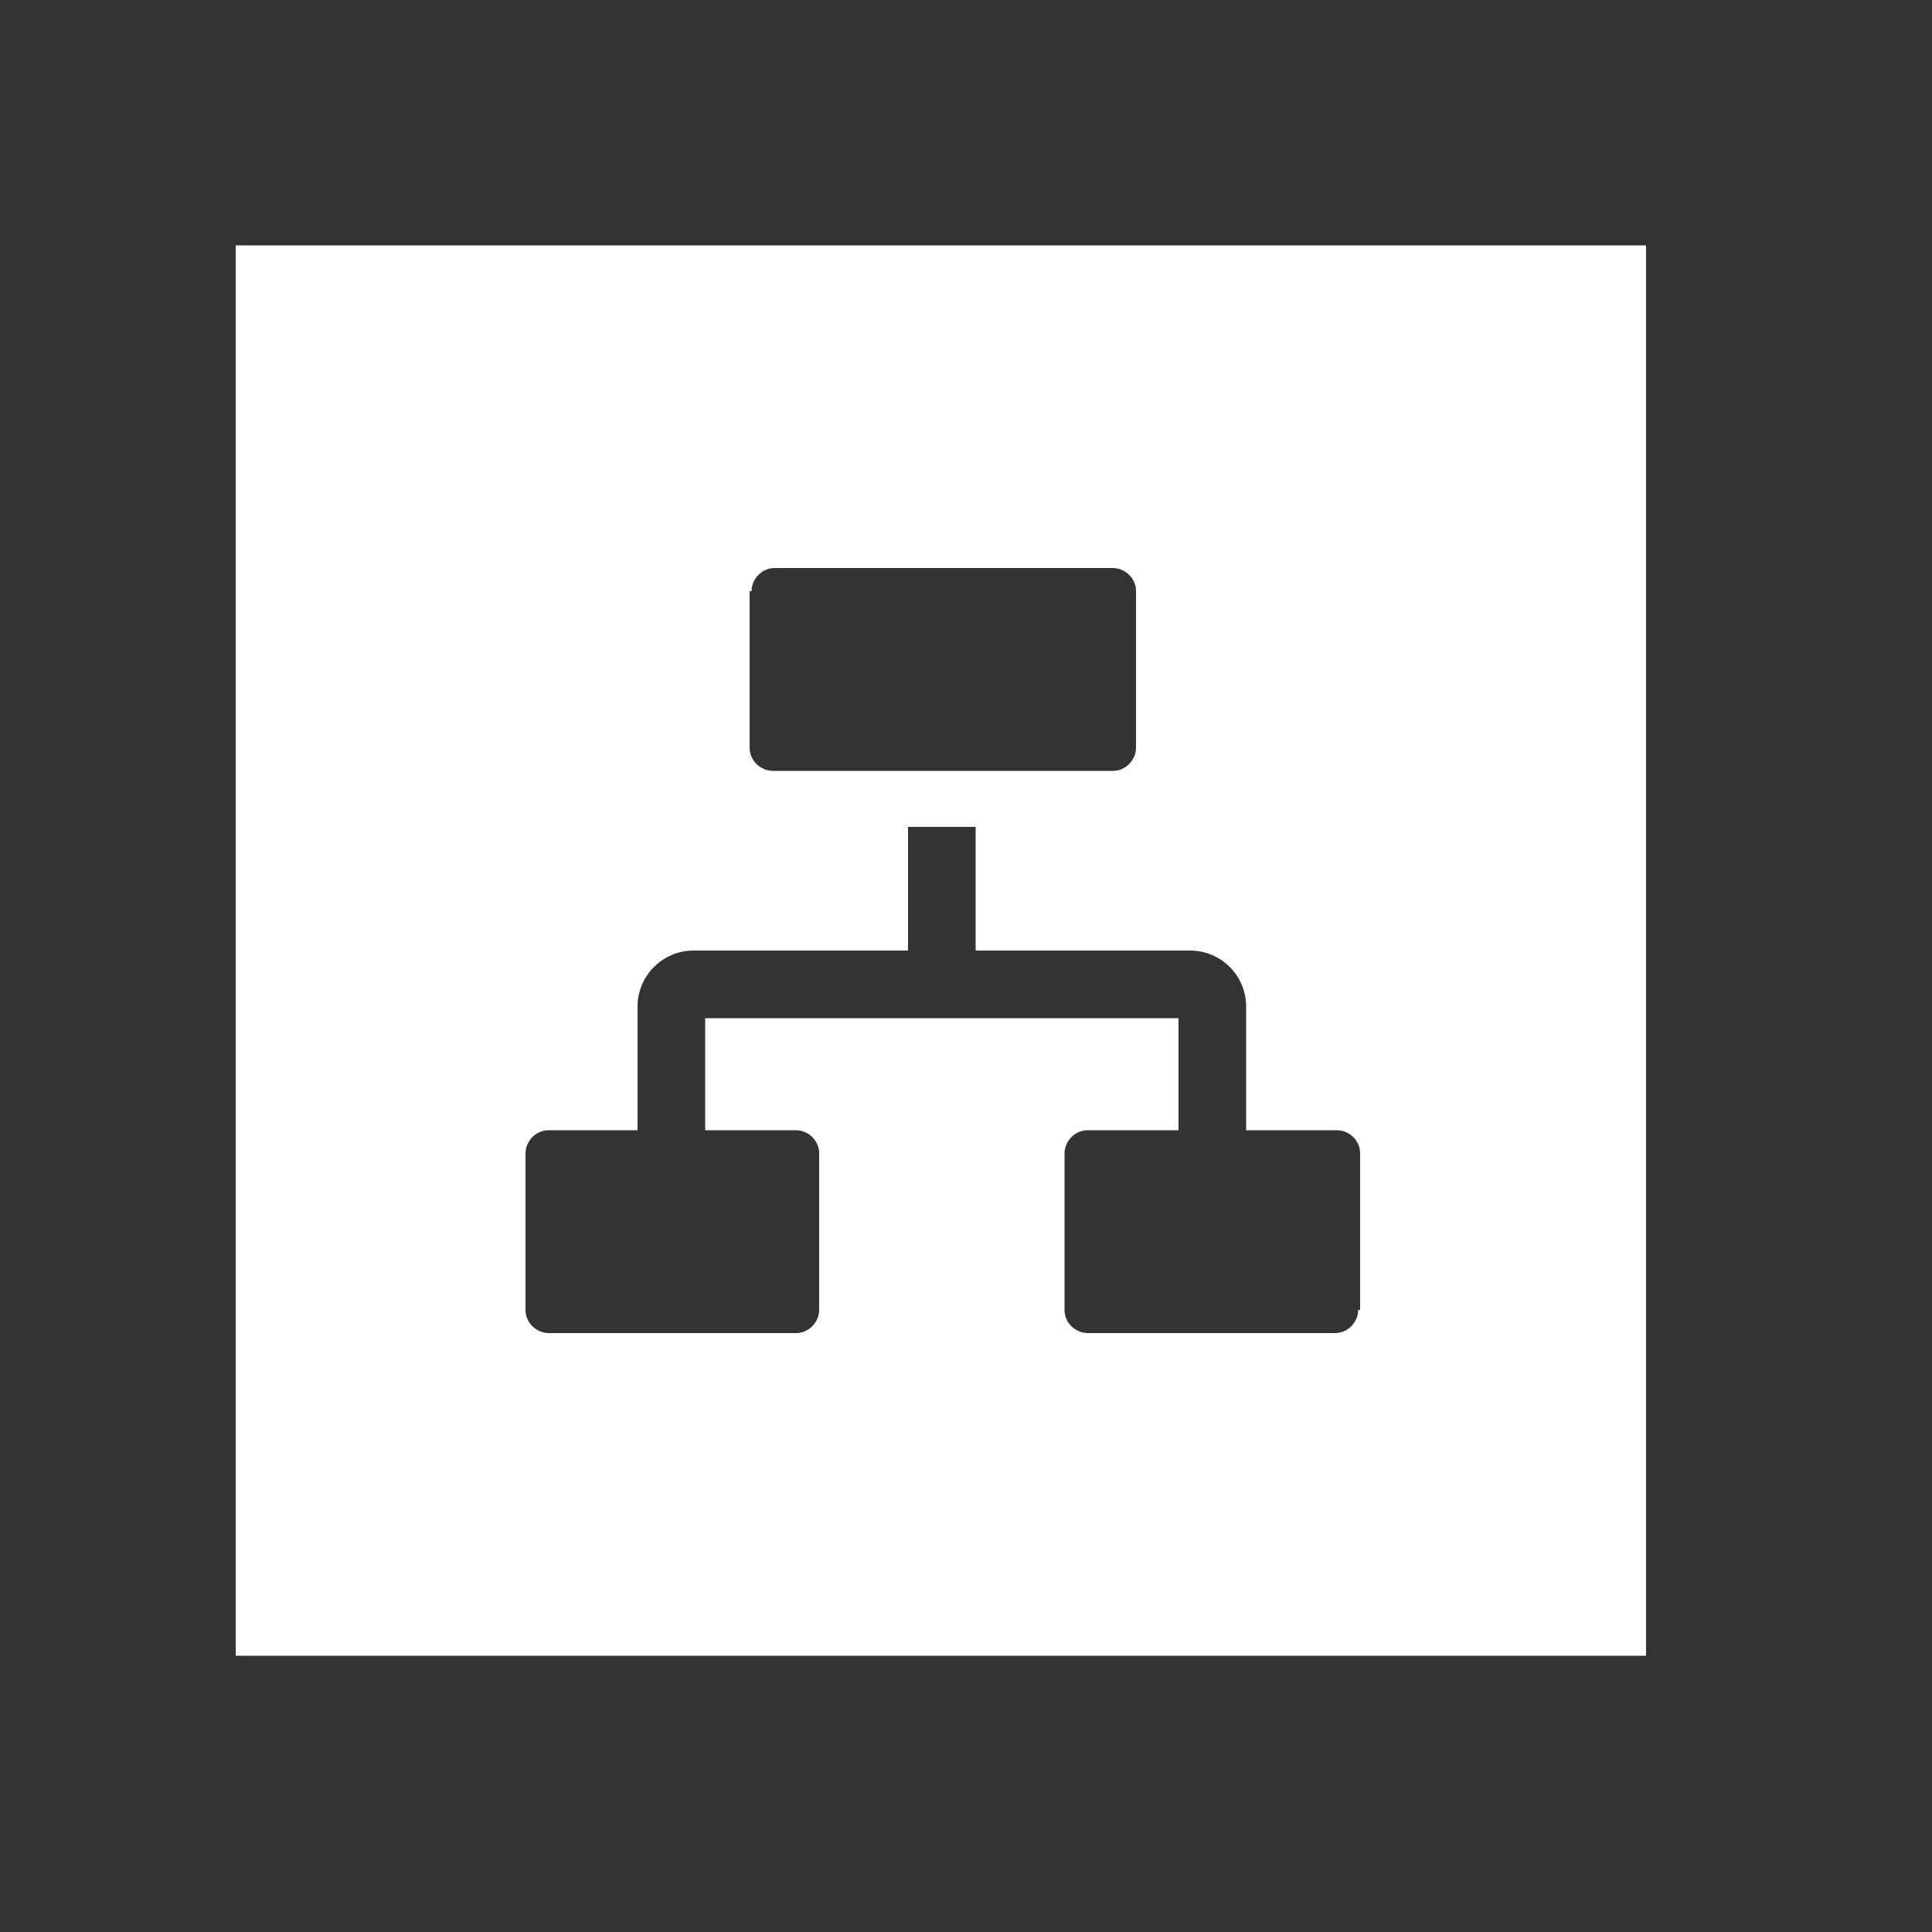
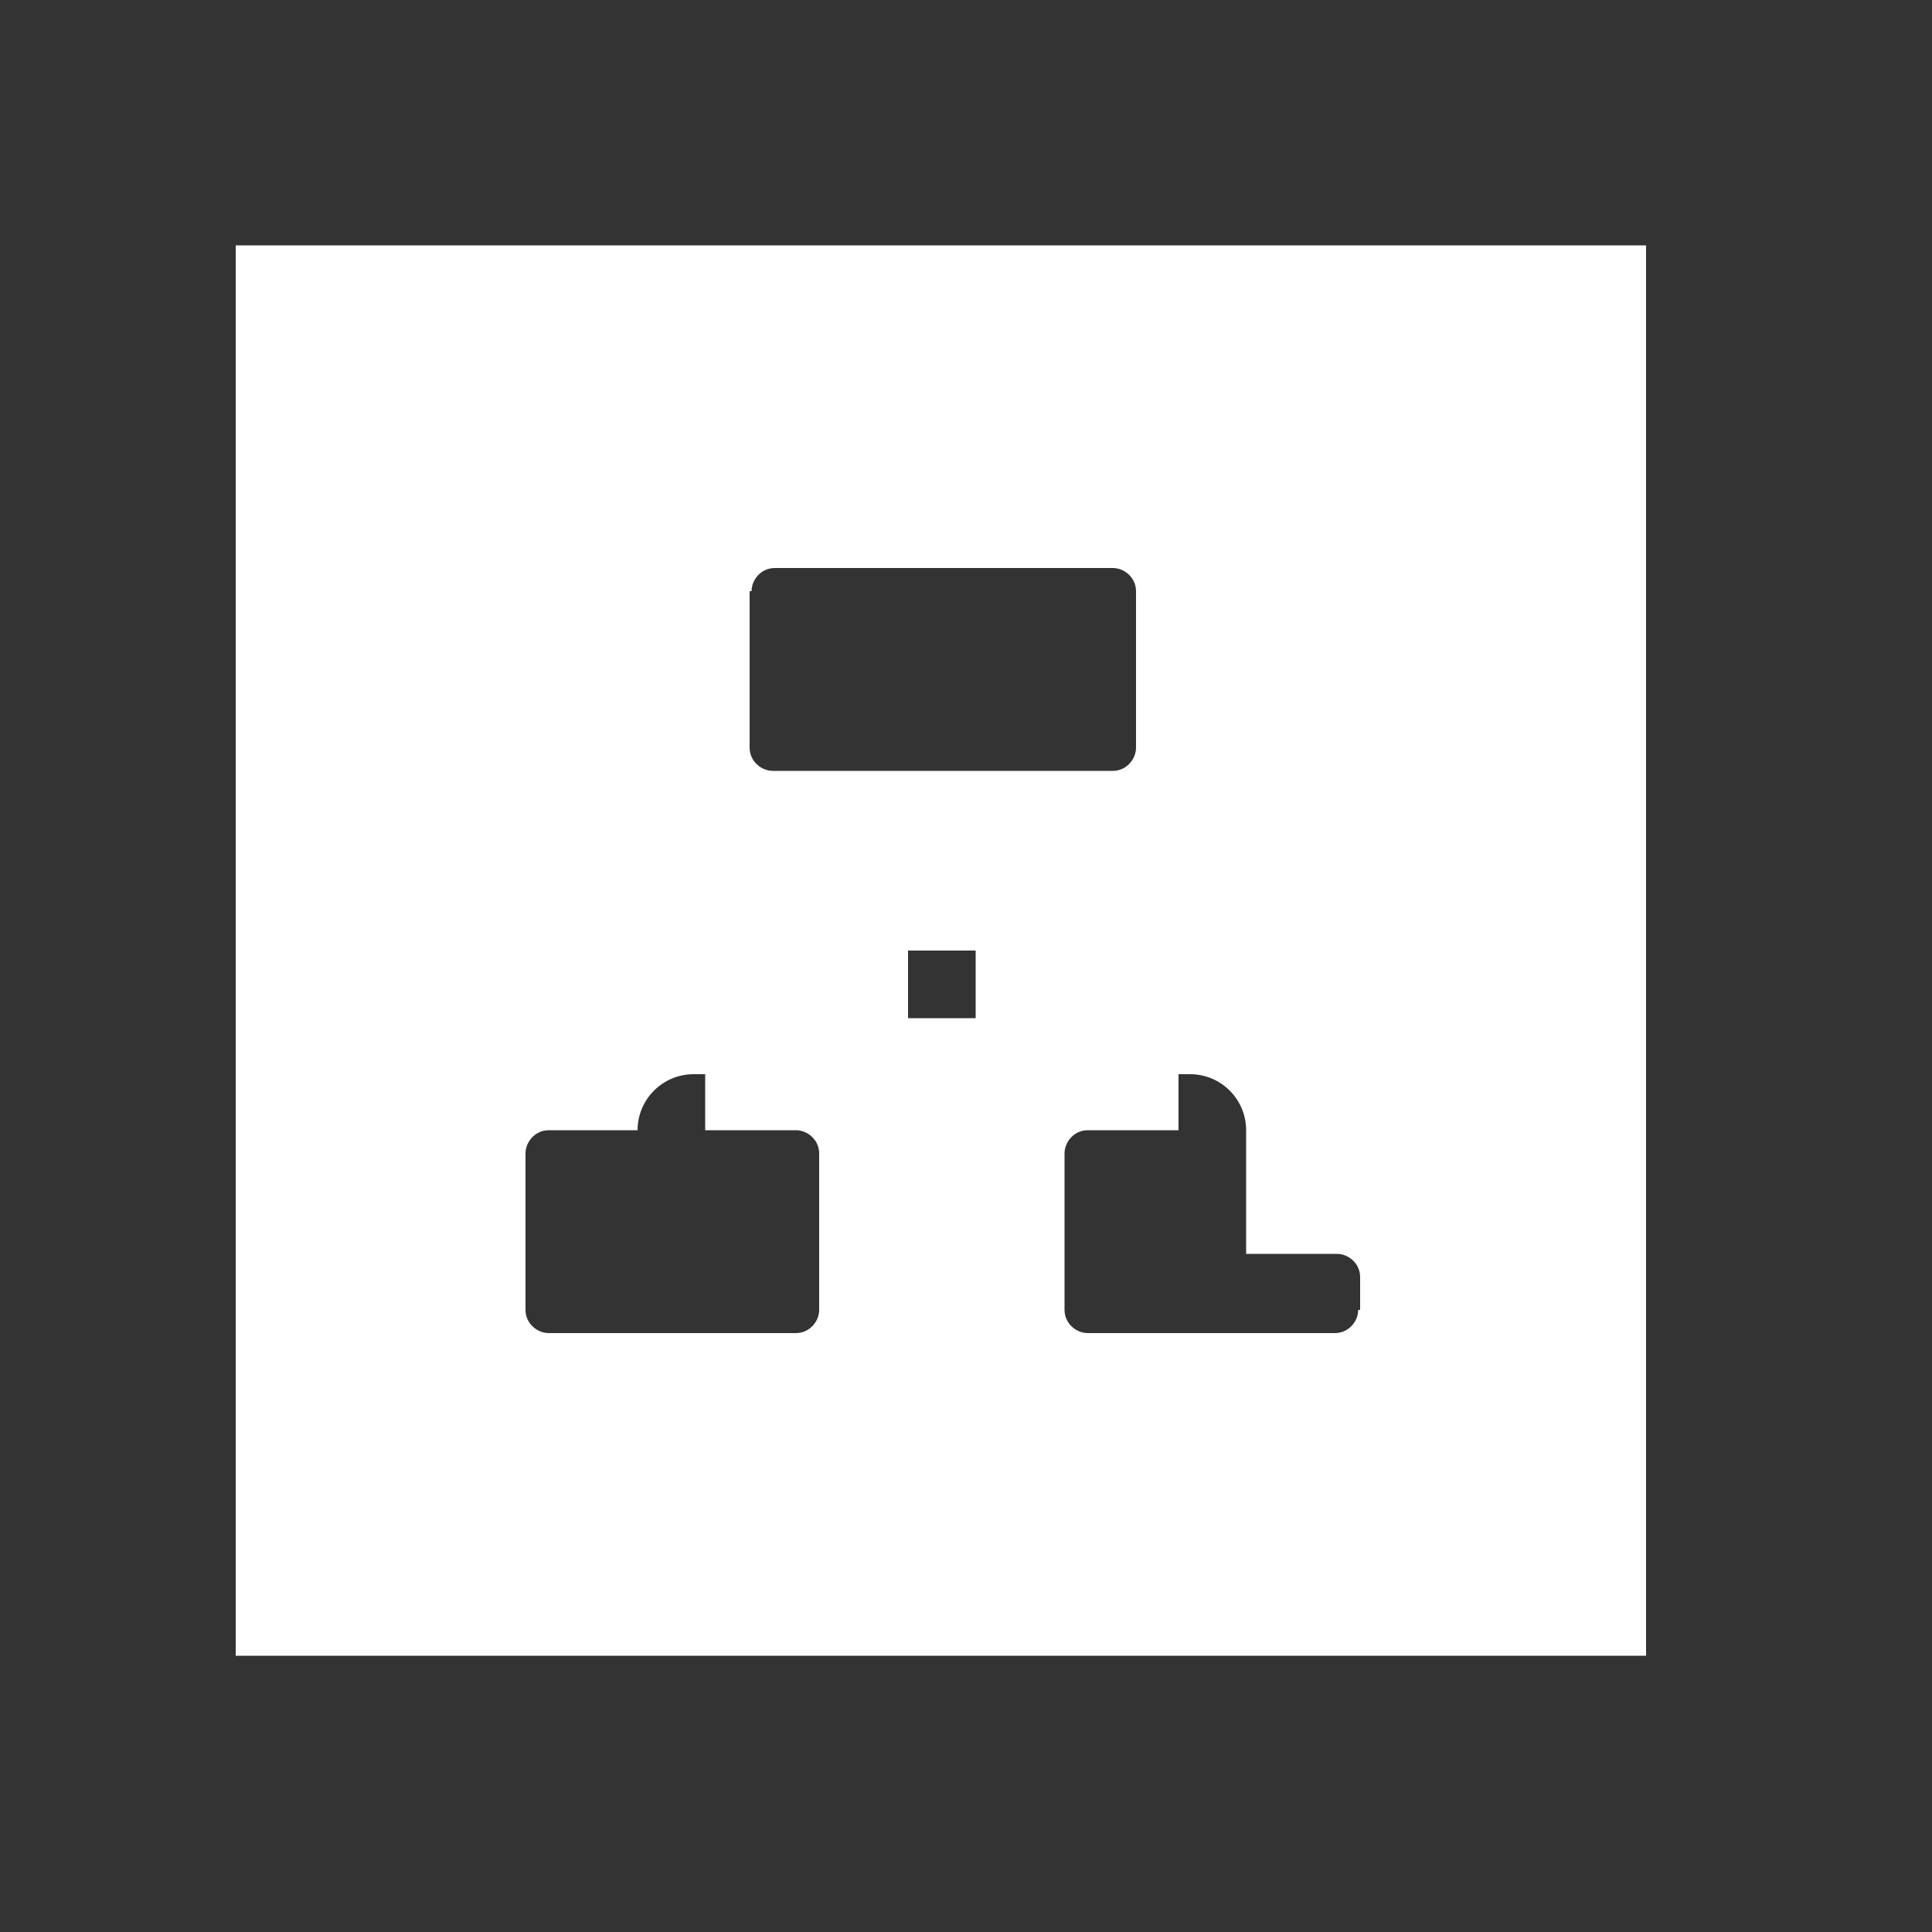
<svg xmlns="http://www.w3.org/2000/svg" version="1.1" id="Ebene_1" x="0px" y="0px" viewBox="0 0 100 100" style="enable-background:new 0 0 100 100;" xml:space="preserve">
  <rect x="0" y="0" width="100" height="100" fill="#333333" stroke="none" />
  <style type="text/css">
	.st0{fill:#FFFFFF;}
</style>
-   <path class="st0" d="M12.2,12.7v73h73v-73H12.2z M38.9,30.6c0-0.6,0.5-1.2,1.2-1.2h17.5c0.6,0,1.2,0.5,1.2,1.2v8.1  c0,0.6-0.5,1.2-1.2,1.2H40c-0.6,0-1.2-0.5-1.2-1.2V30.6z M70.3,67.8c0,0.6-0.5,1.2-1.2,1.2H56.3c-0.6,0-1.2-0.5-1.2-1.2v-8.1  c0-0.6,0.5-1.2,1.2-1.2H61v-5.8H36.5v5.8h4.7c0.6,0,1.2,0.5,1.2,1.2v8.1c0,0.6-0.5,1.2-1.2,1.2H28.4c-0.6,0-1.2-0.5-1.2-1.2v-8.1  c0-0.6,0.5-1.2,1.2-1.2H33v-6.4c0-1.6,1.3-2.9,2.9-2.9H47v-6.4h3.5v6.4h11.1c1.6,0,2.9,1.3,2.9,2.9v6.4h4.7c0.6,0,1.2,0.5,1.2,1.2  V67.8z" />
+   <path class="st0" d="M12.2,12.7v73h73v-73H12.2z M38.9,30.6c0-0.6,0.5-1.2,1.2-1.2h17.5c0.6,0,1.2,0.5,1.2,1.2v8.1  c0,0.6-0.5,1.2-1.2,1.2H40c-0.6,0-1.2-0.5-1.2-1.2V30.6z M70.3,67.8c0,0.6-0.5,1.2-1.2,1.2H56.3c-0.6,0-1.2-0.5-1.2-1.2v-8.1  c0-0.6,0.5-1.2,1.2-1.2H61v-5.8H36.5v5.8h4.7c0.6,0,1.2,0.5,1.2,1.2v8.1c0,0.6-0.5,1.2-1.2,1.2H28.4c-0.6,0-1.2-0.5-1.2-1.2v-8.1  c0-0.6,0.5-1.2,1.2-1.2H33c0-1.6,1.3-2.9,2.9-2.9H47v-6.4h3.5v6.4h11.1c1.6,0,2.9,1.3,2.9,2.9v6.4h4.7c0.6,0,1.2,0.5,1.2,1.2  V67.8z" />
</svg>